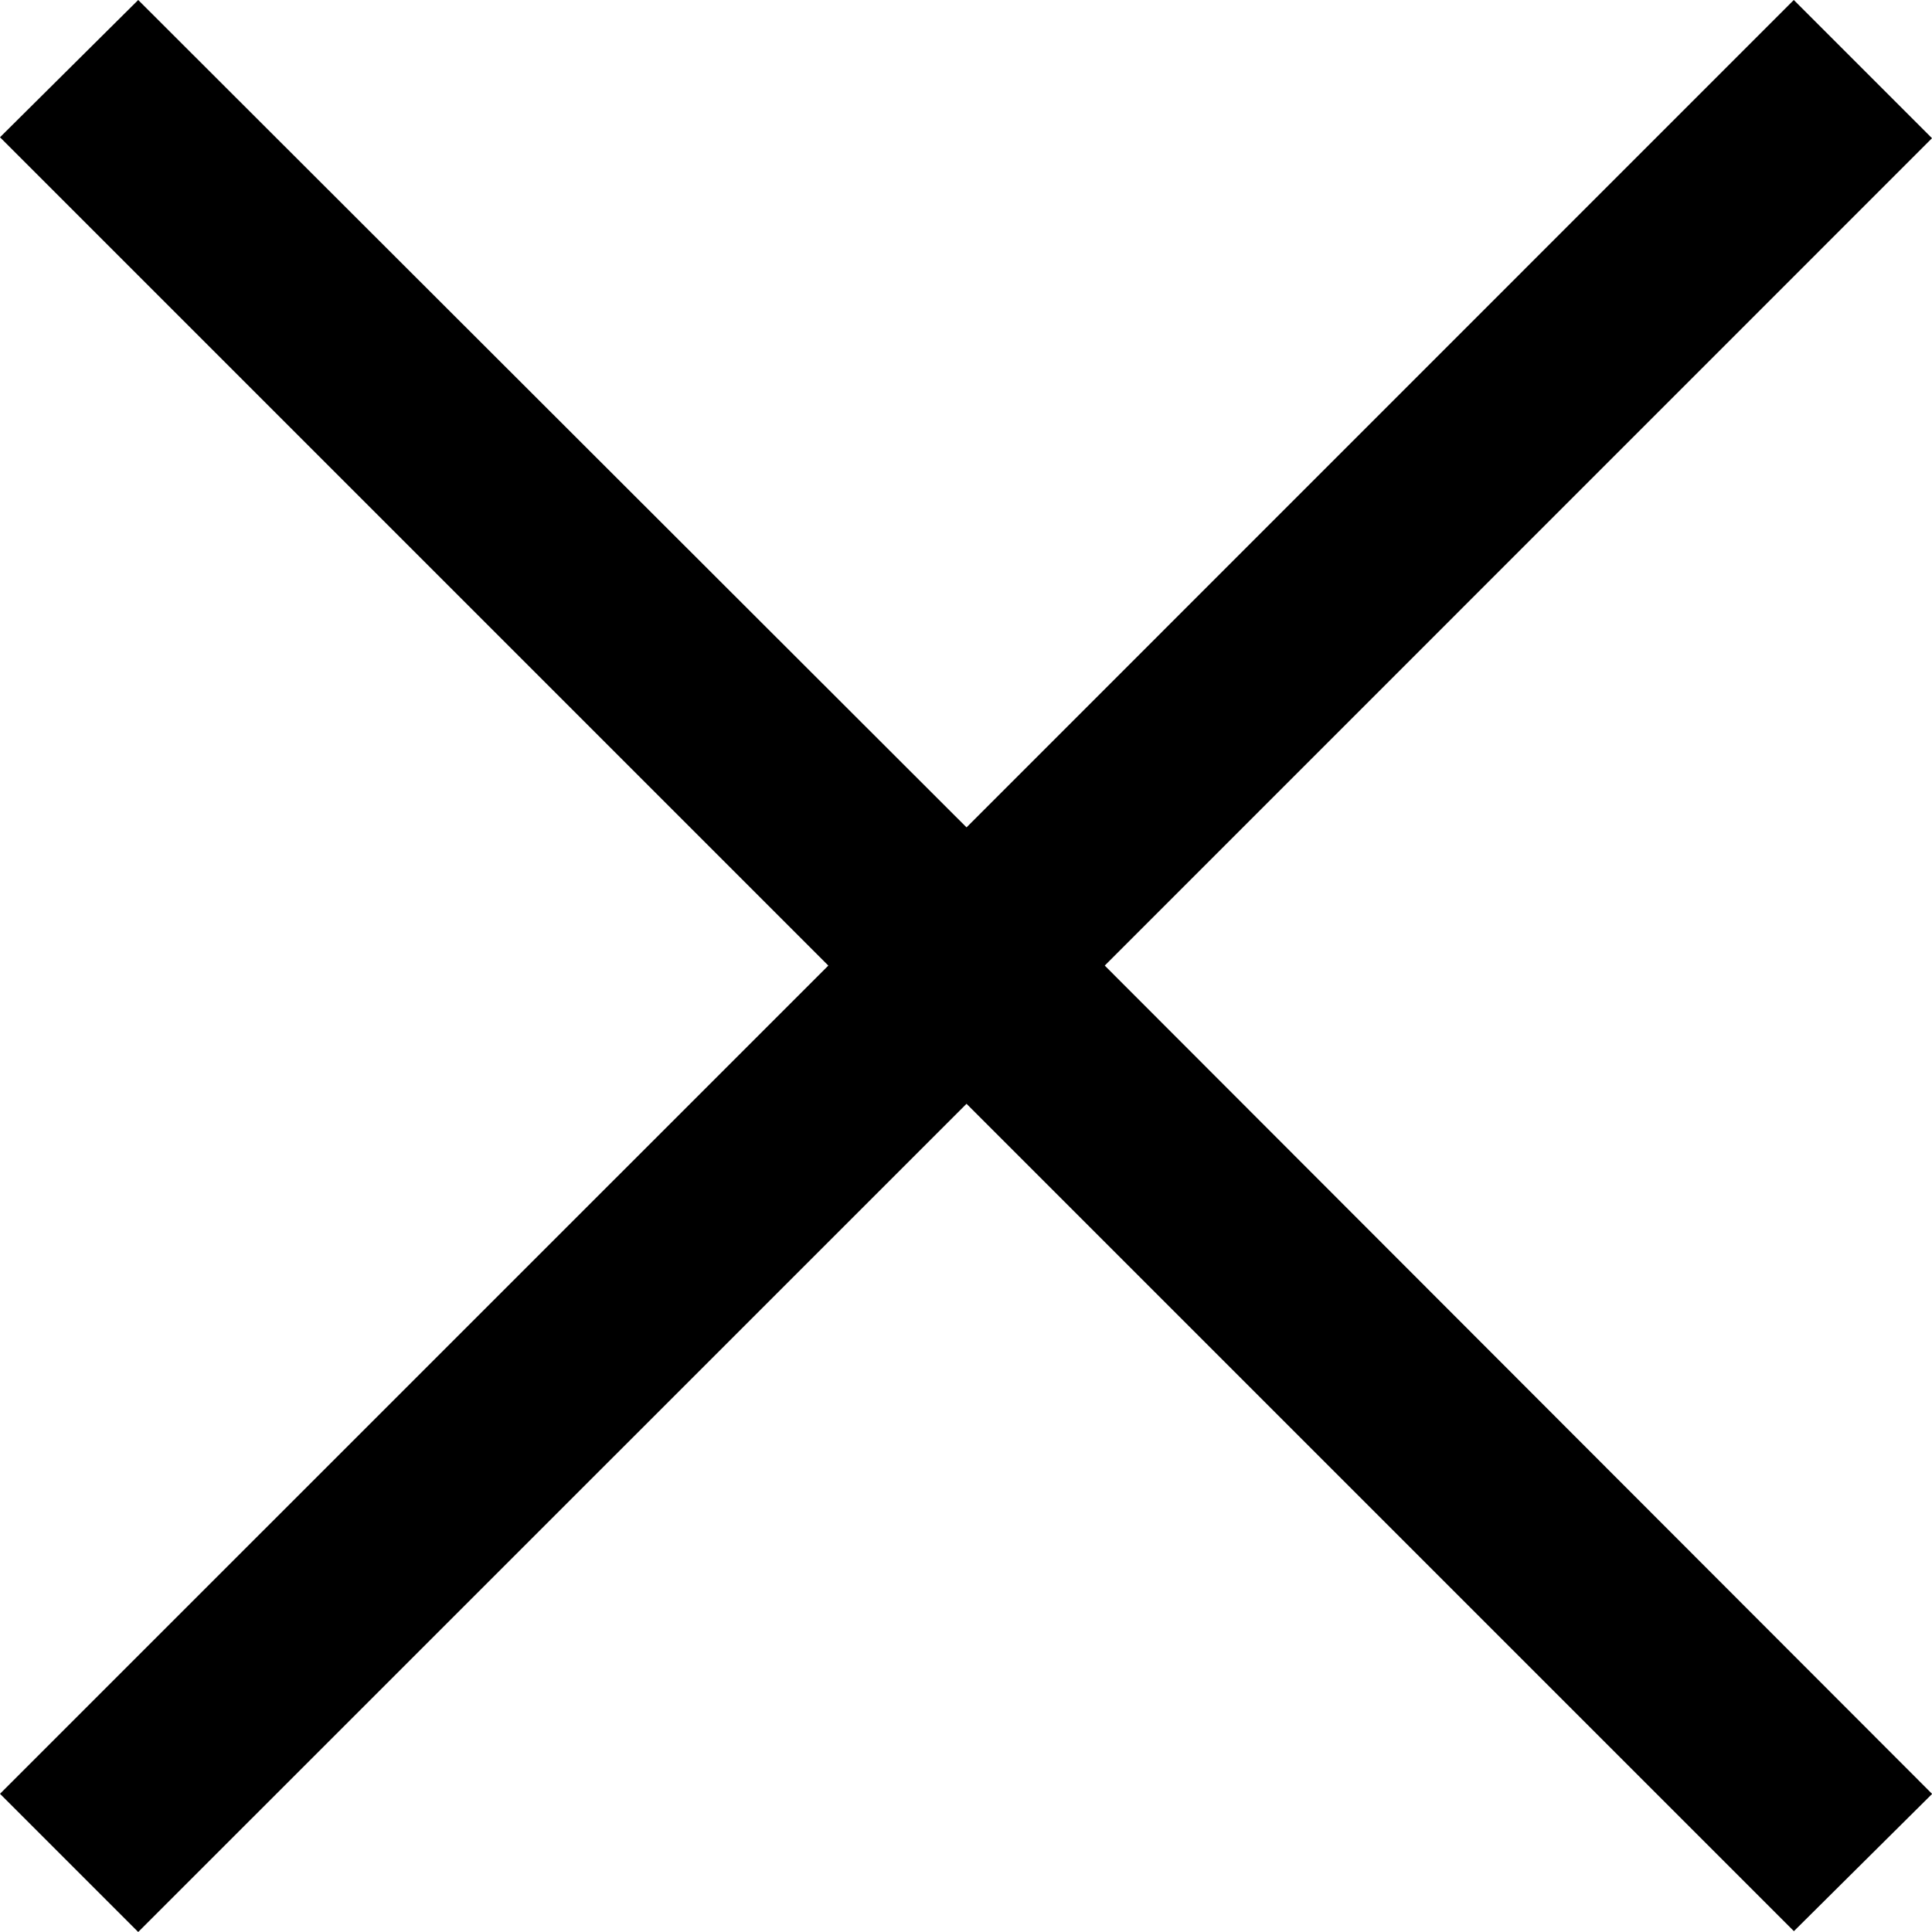
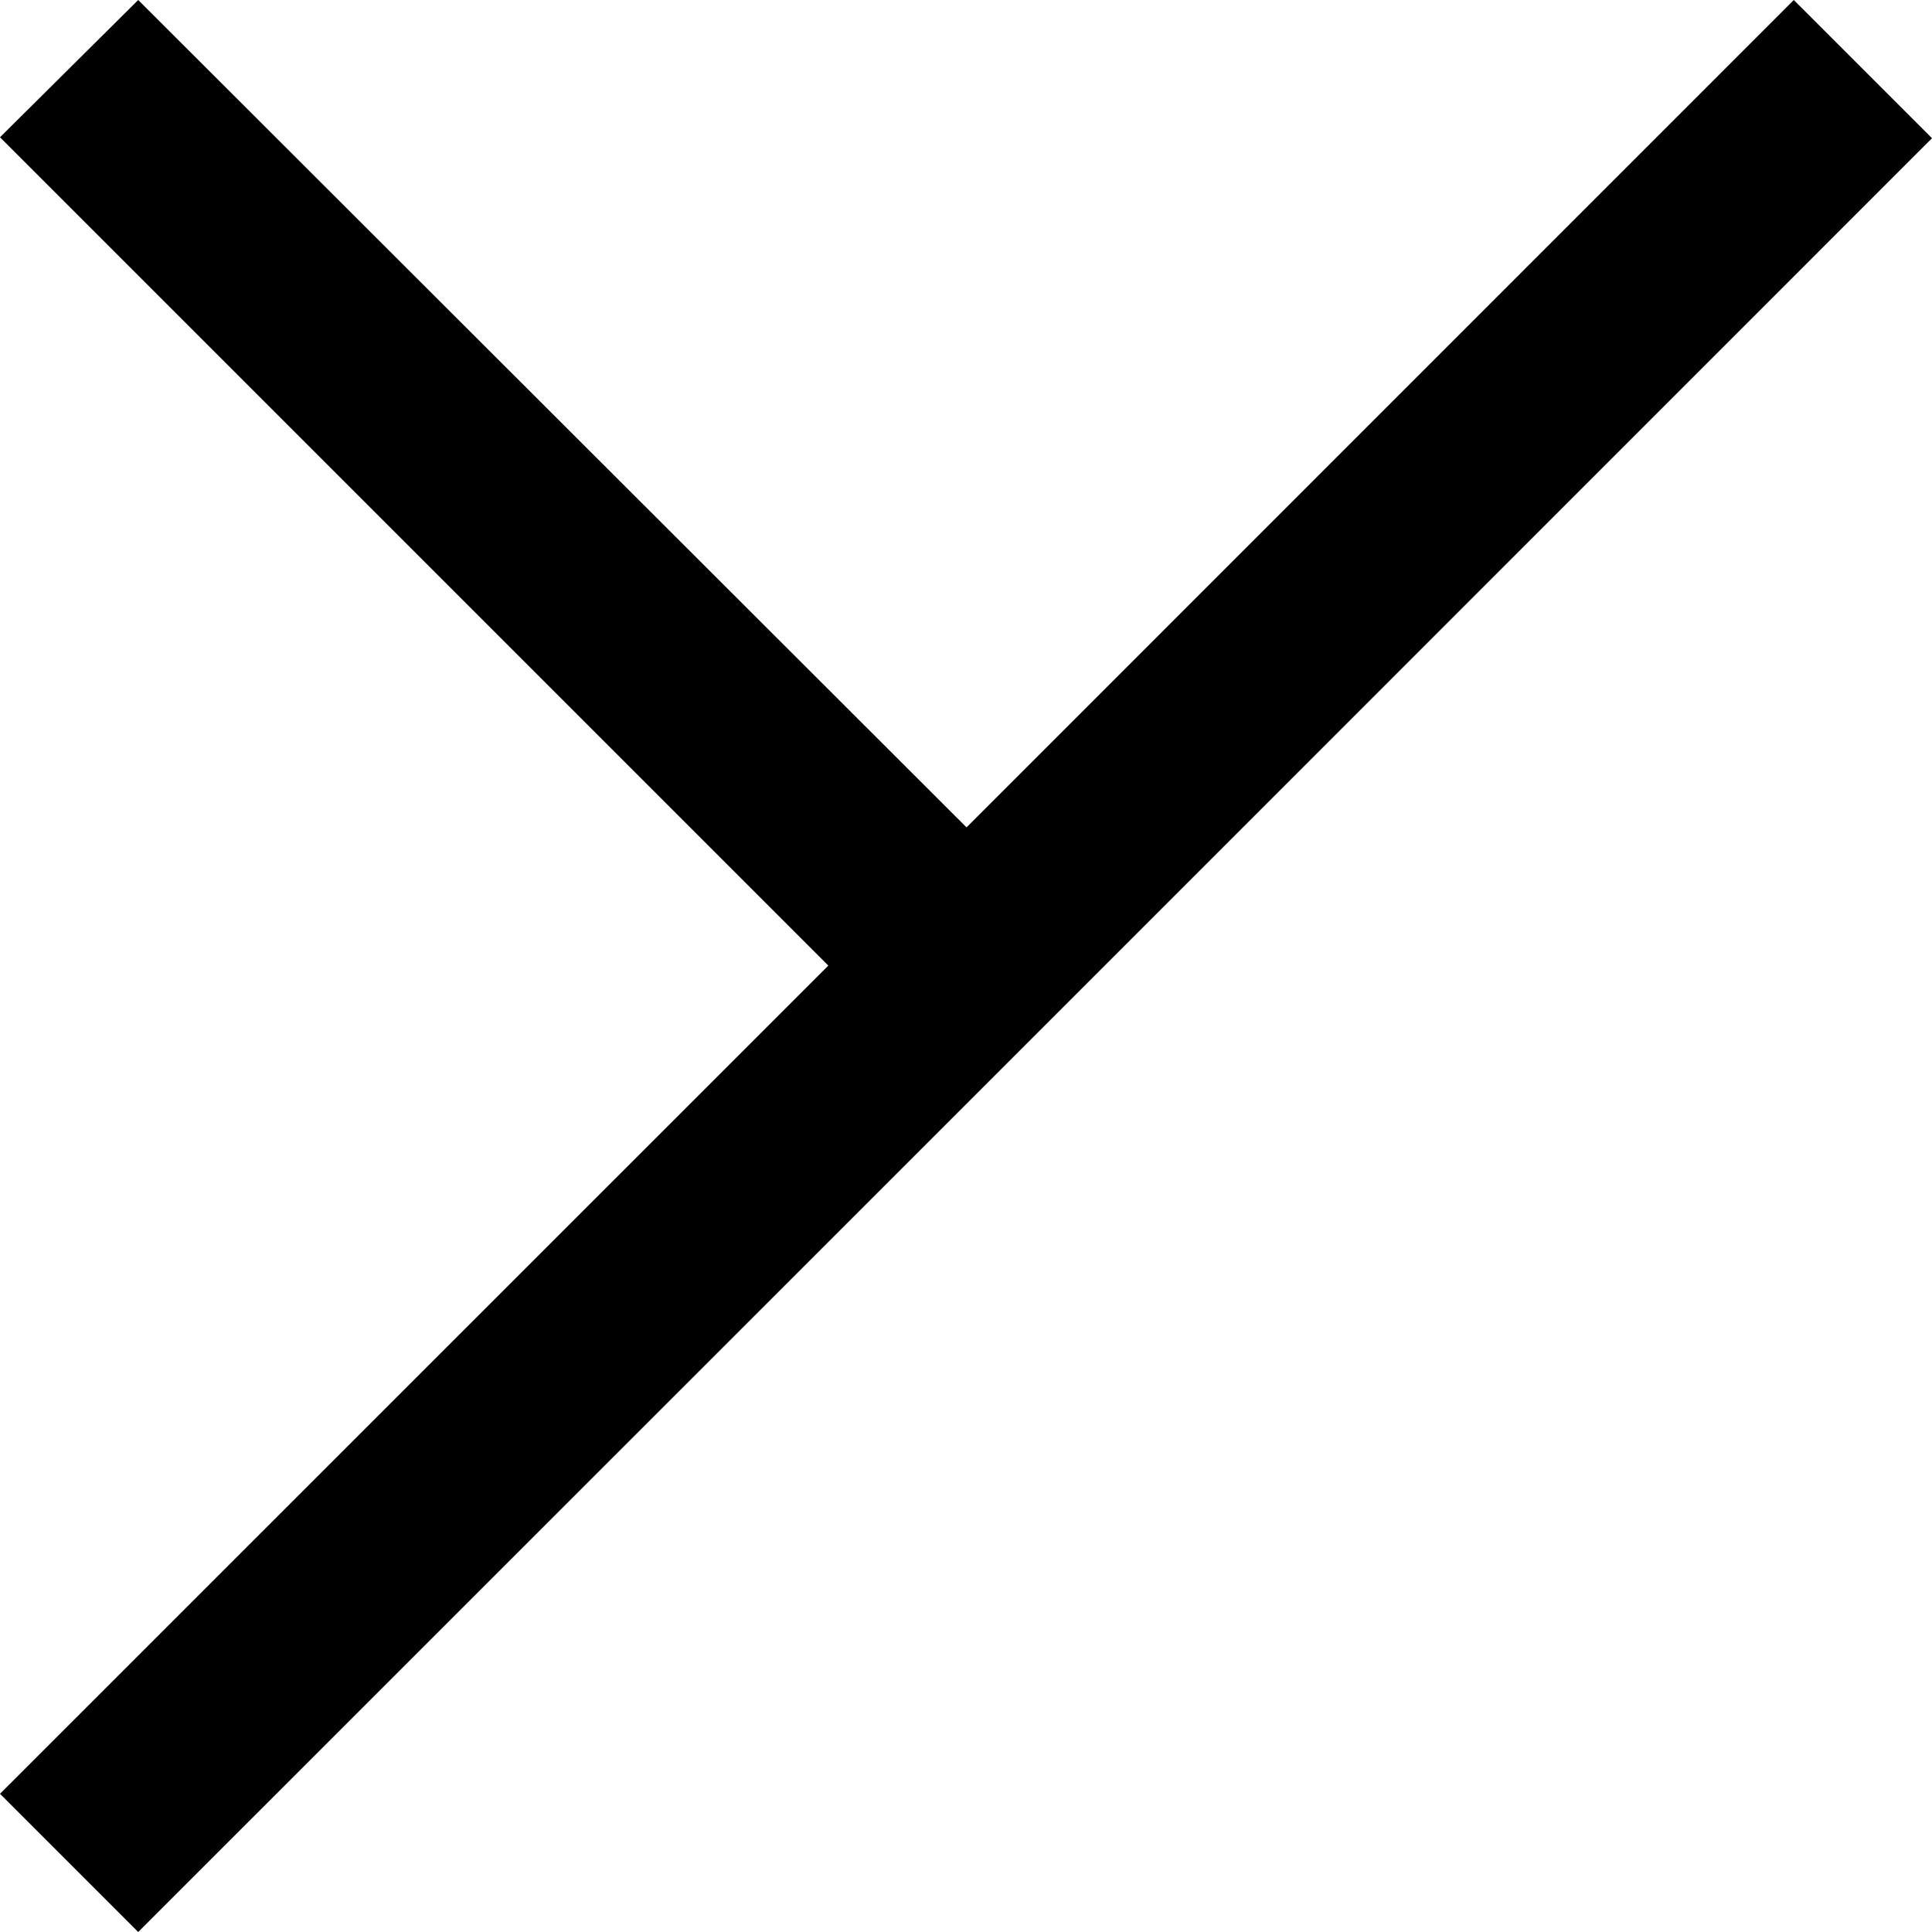
<svg xmlns="http://www.w3.org/2000/svg" width="16.243" height="16.243" viewBox="0 0 16.243 16.243">
-   <path id="menu_close_1" data-name="menu close 1" d="M16.243,1.162,15.081,0,8.126,6.956,1.162,0,0,1.154,6.964,8.118,0,15.081l1.162,1.162L8.126,9.28l6.956,6.956,1.162-1.154L9.288,8.118Z" />
+   <path id="menu_close_1" data-name="menu close 1" d="M16.243,1.162,15.081,0,8.126,6.956,1.162,0,0,1.154,6.964,8.118,0,15.081l1.162,1.162L8.126,9.28L9.288,8.118Z" />
</svg>